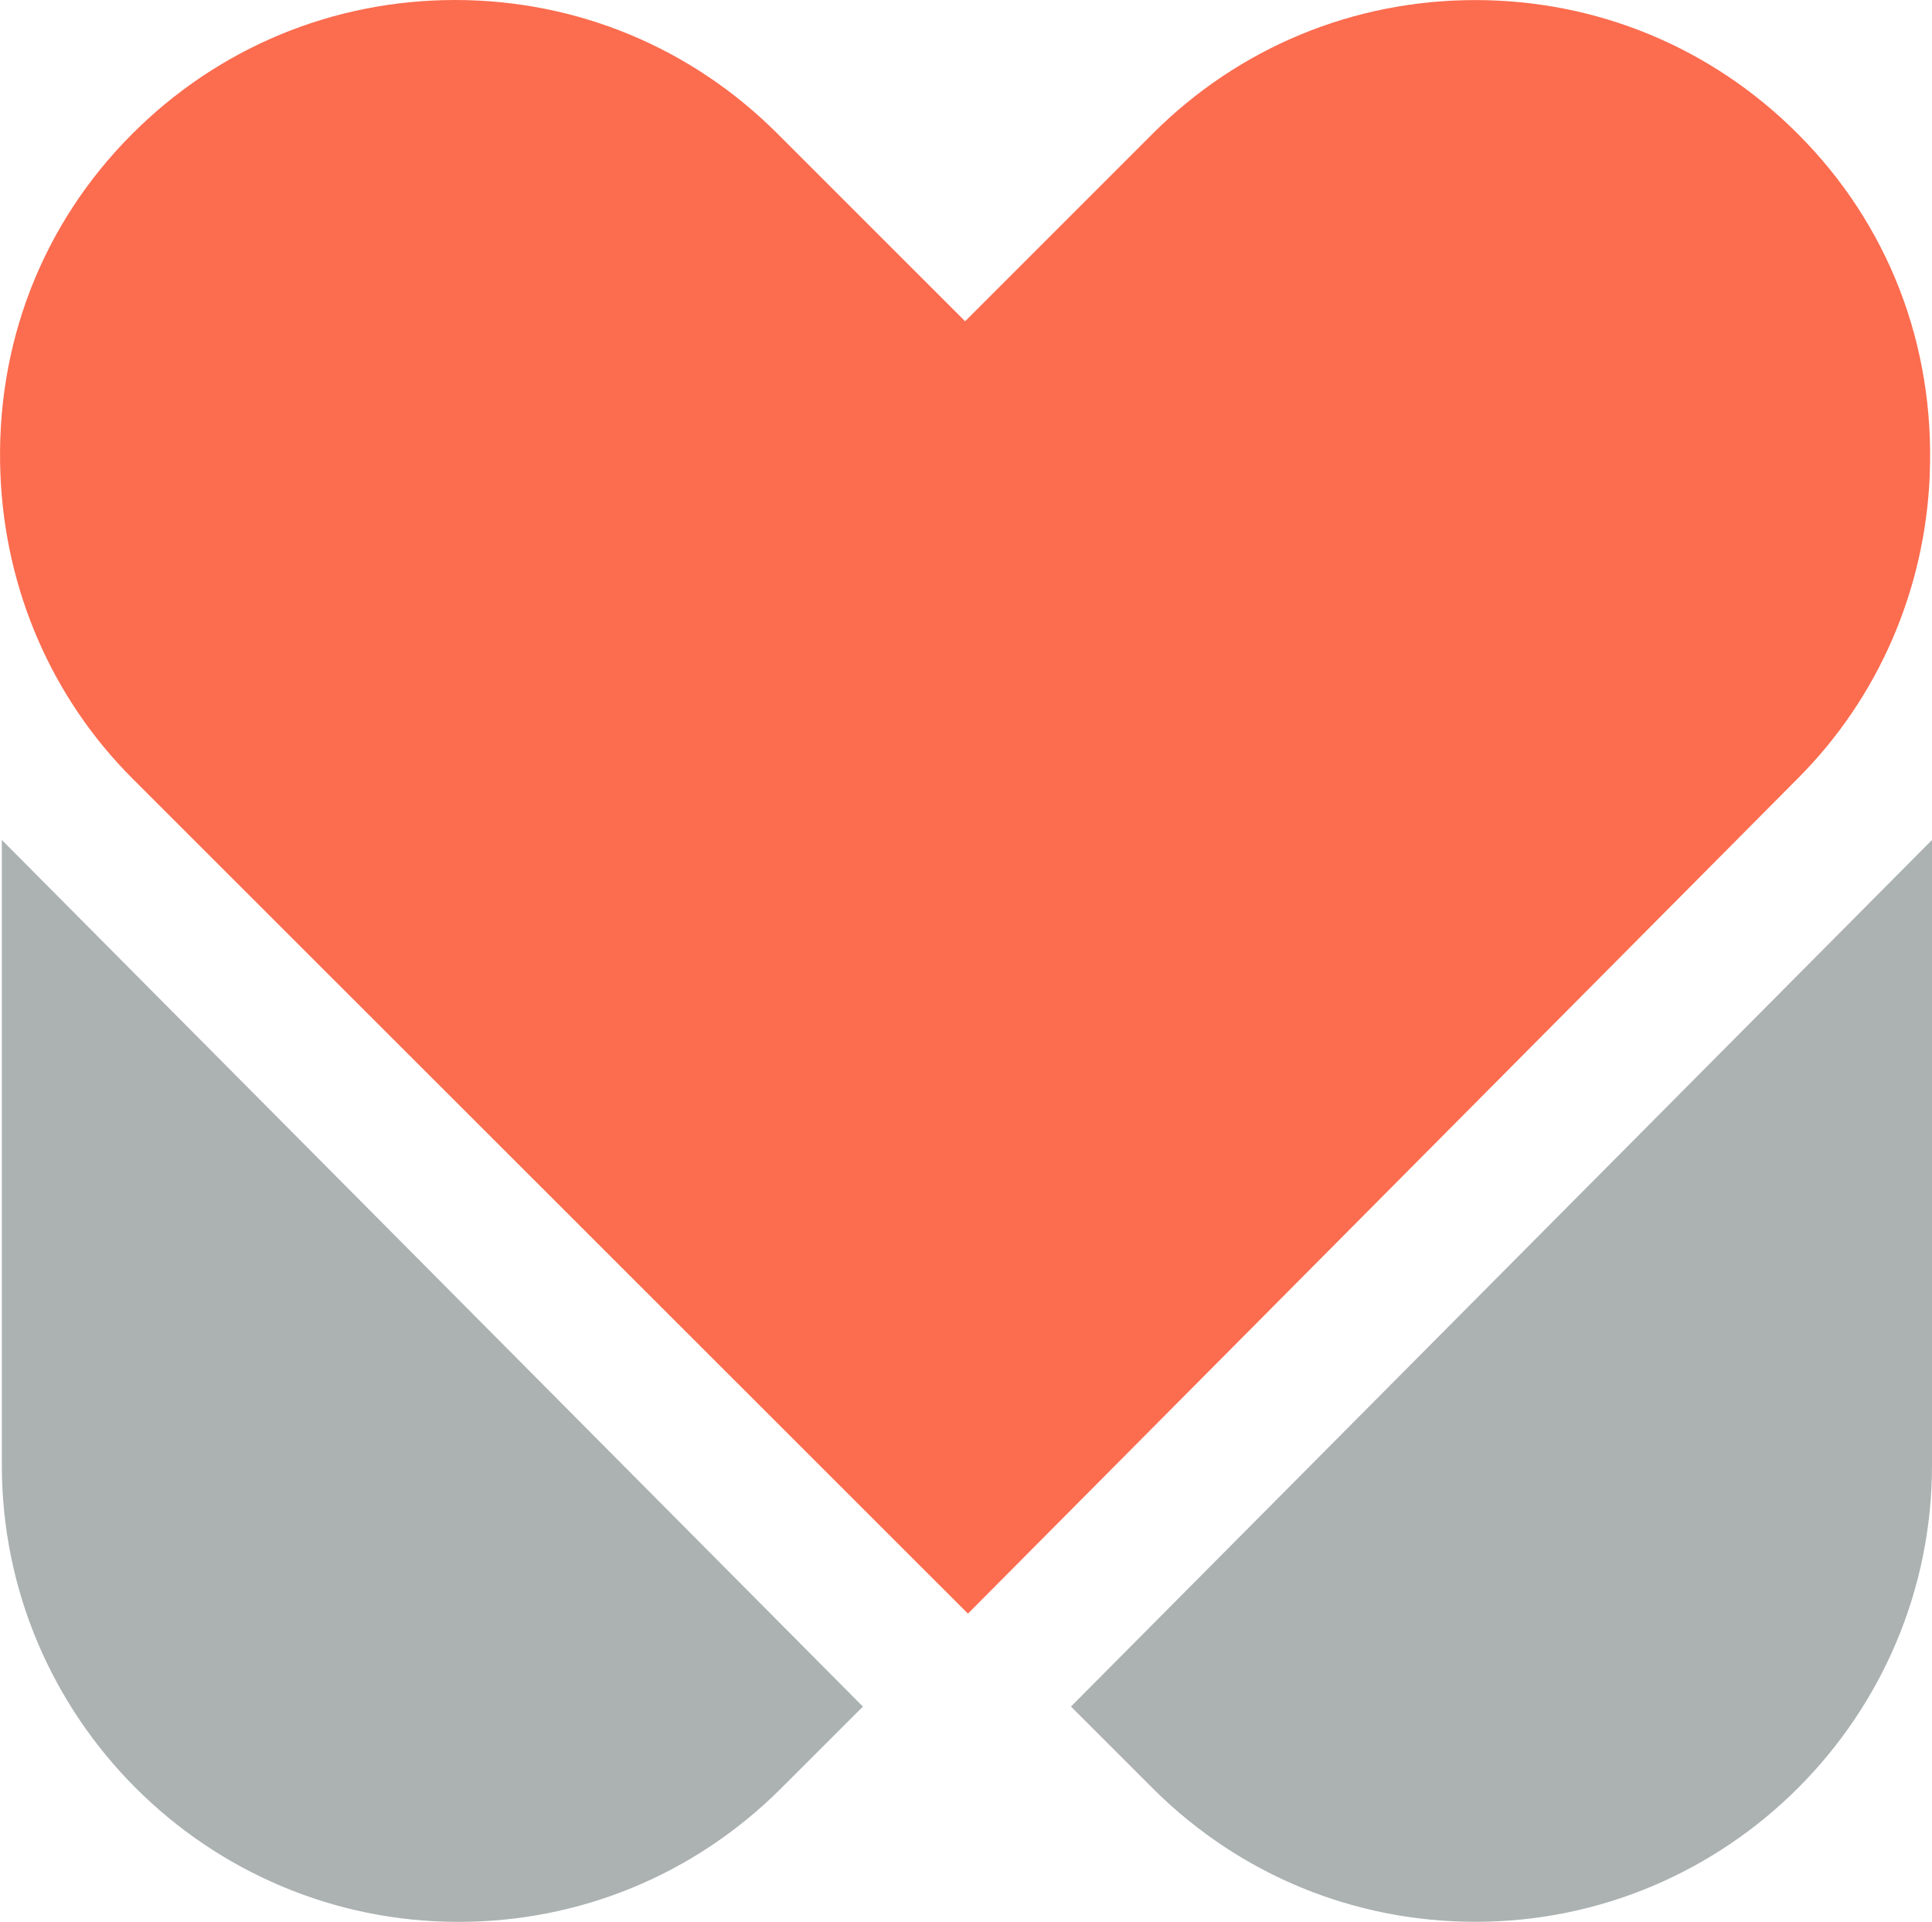
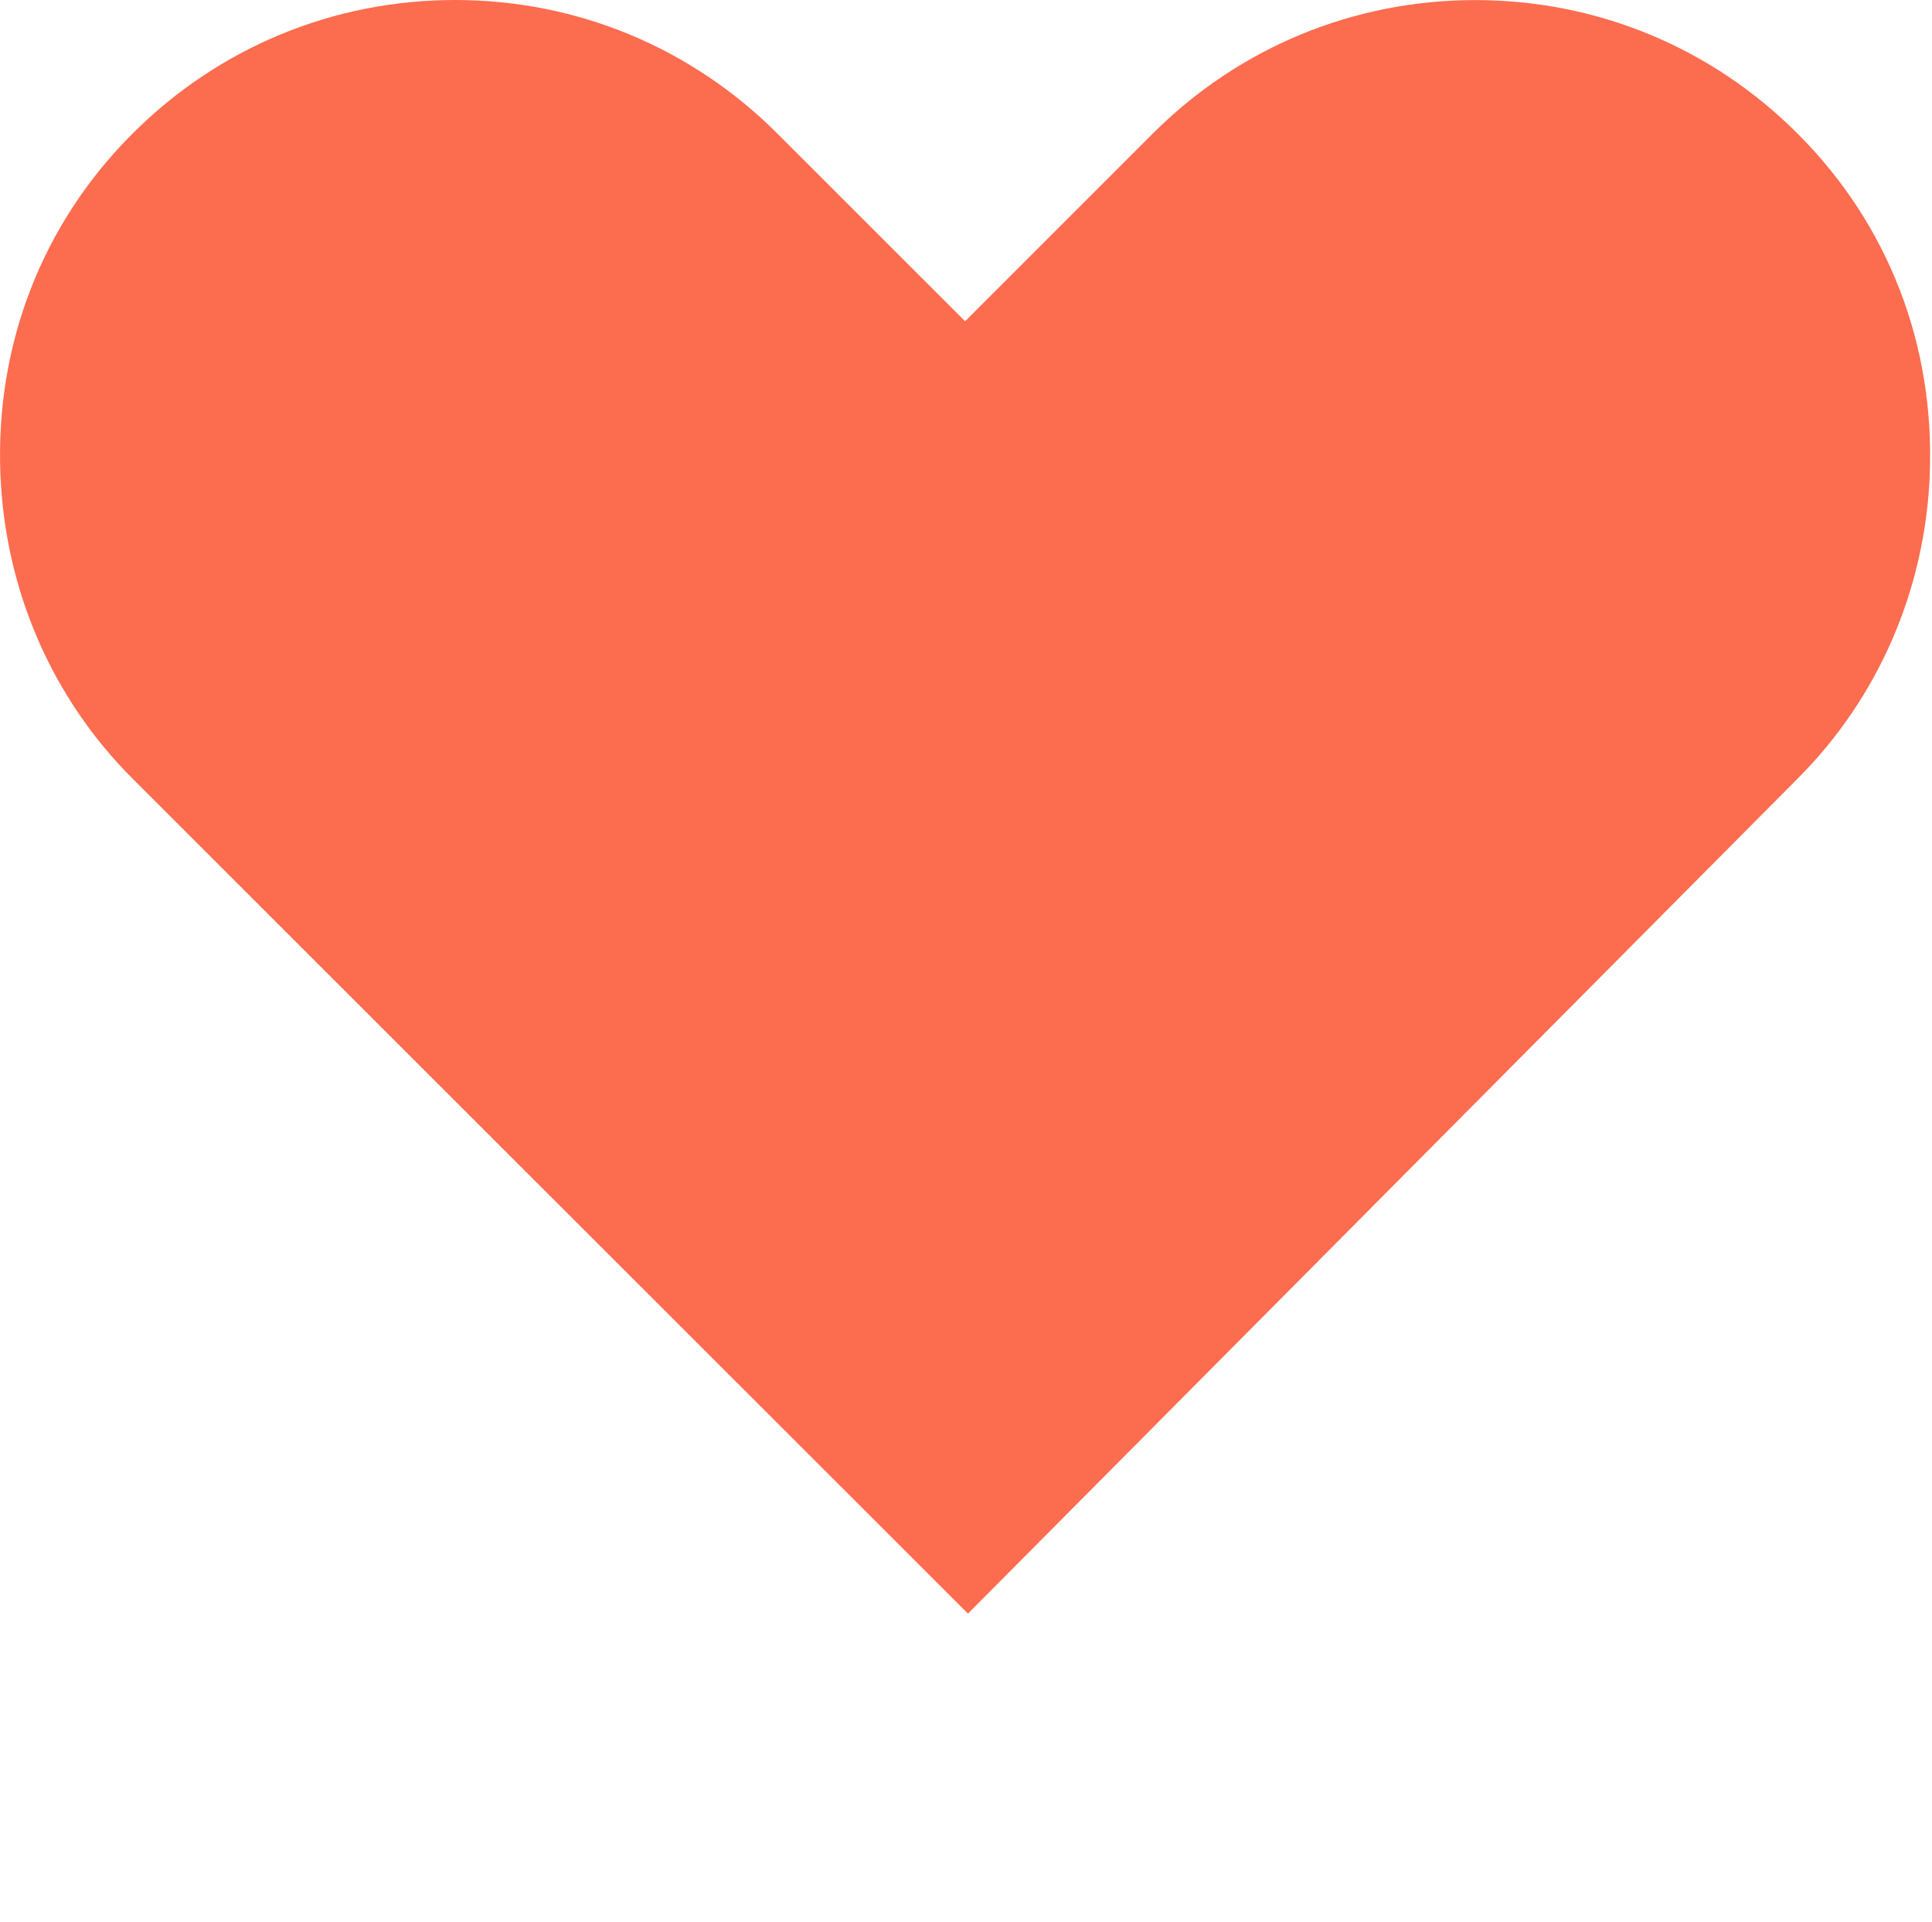
<svg xmlns="http://www.w3.org/2000/svg" viewBox="0 4.88 271.65 270.22">
  <path d="M271.33 71.59c.74-18.2-5.85-35.22-18.57-47.91-12.1-12.12-28.2-18.79-45.33-18.79s-33.24 6.67-45.35 18.78L135.7 50.05l-26.39-26.38C97.21 11.56 81.11 4.88 63.98 4.88s-33.24 6.68-45.35 18.79C5.92 36.36-.68 53.38.06 71.59c.66 16.25 7.24 31.43 18.56 42.75L136.1 231.76l116.68-117.43c11.31-11.32 17.91-26.51 18.56-42.75" fill="#fc6c4f" />
-   <path d="m150.58 244.82 11.73 11.73c12.09 11.95 28.12 18.54 45.14 18.54 35.4 0 64.2-28.8 64.2-64.19v-87.92L150.58 244.83ZM.26 122.98v87.93c0 35.4 28.8 64.19 64.2 64.19 17.01 0 33.04-6.58 45.14-18.55l11.73-11.72L.26 122.98Z" fill="#abb2b1" />
</svg>